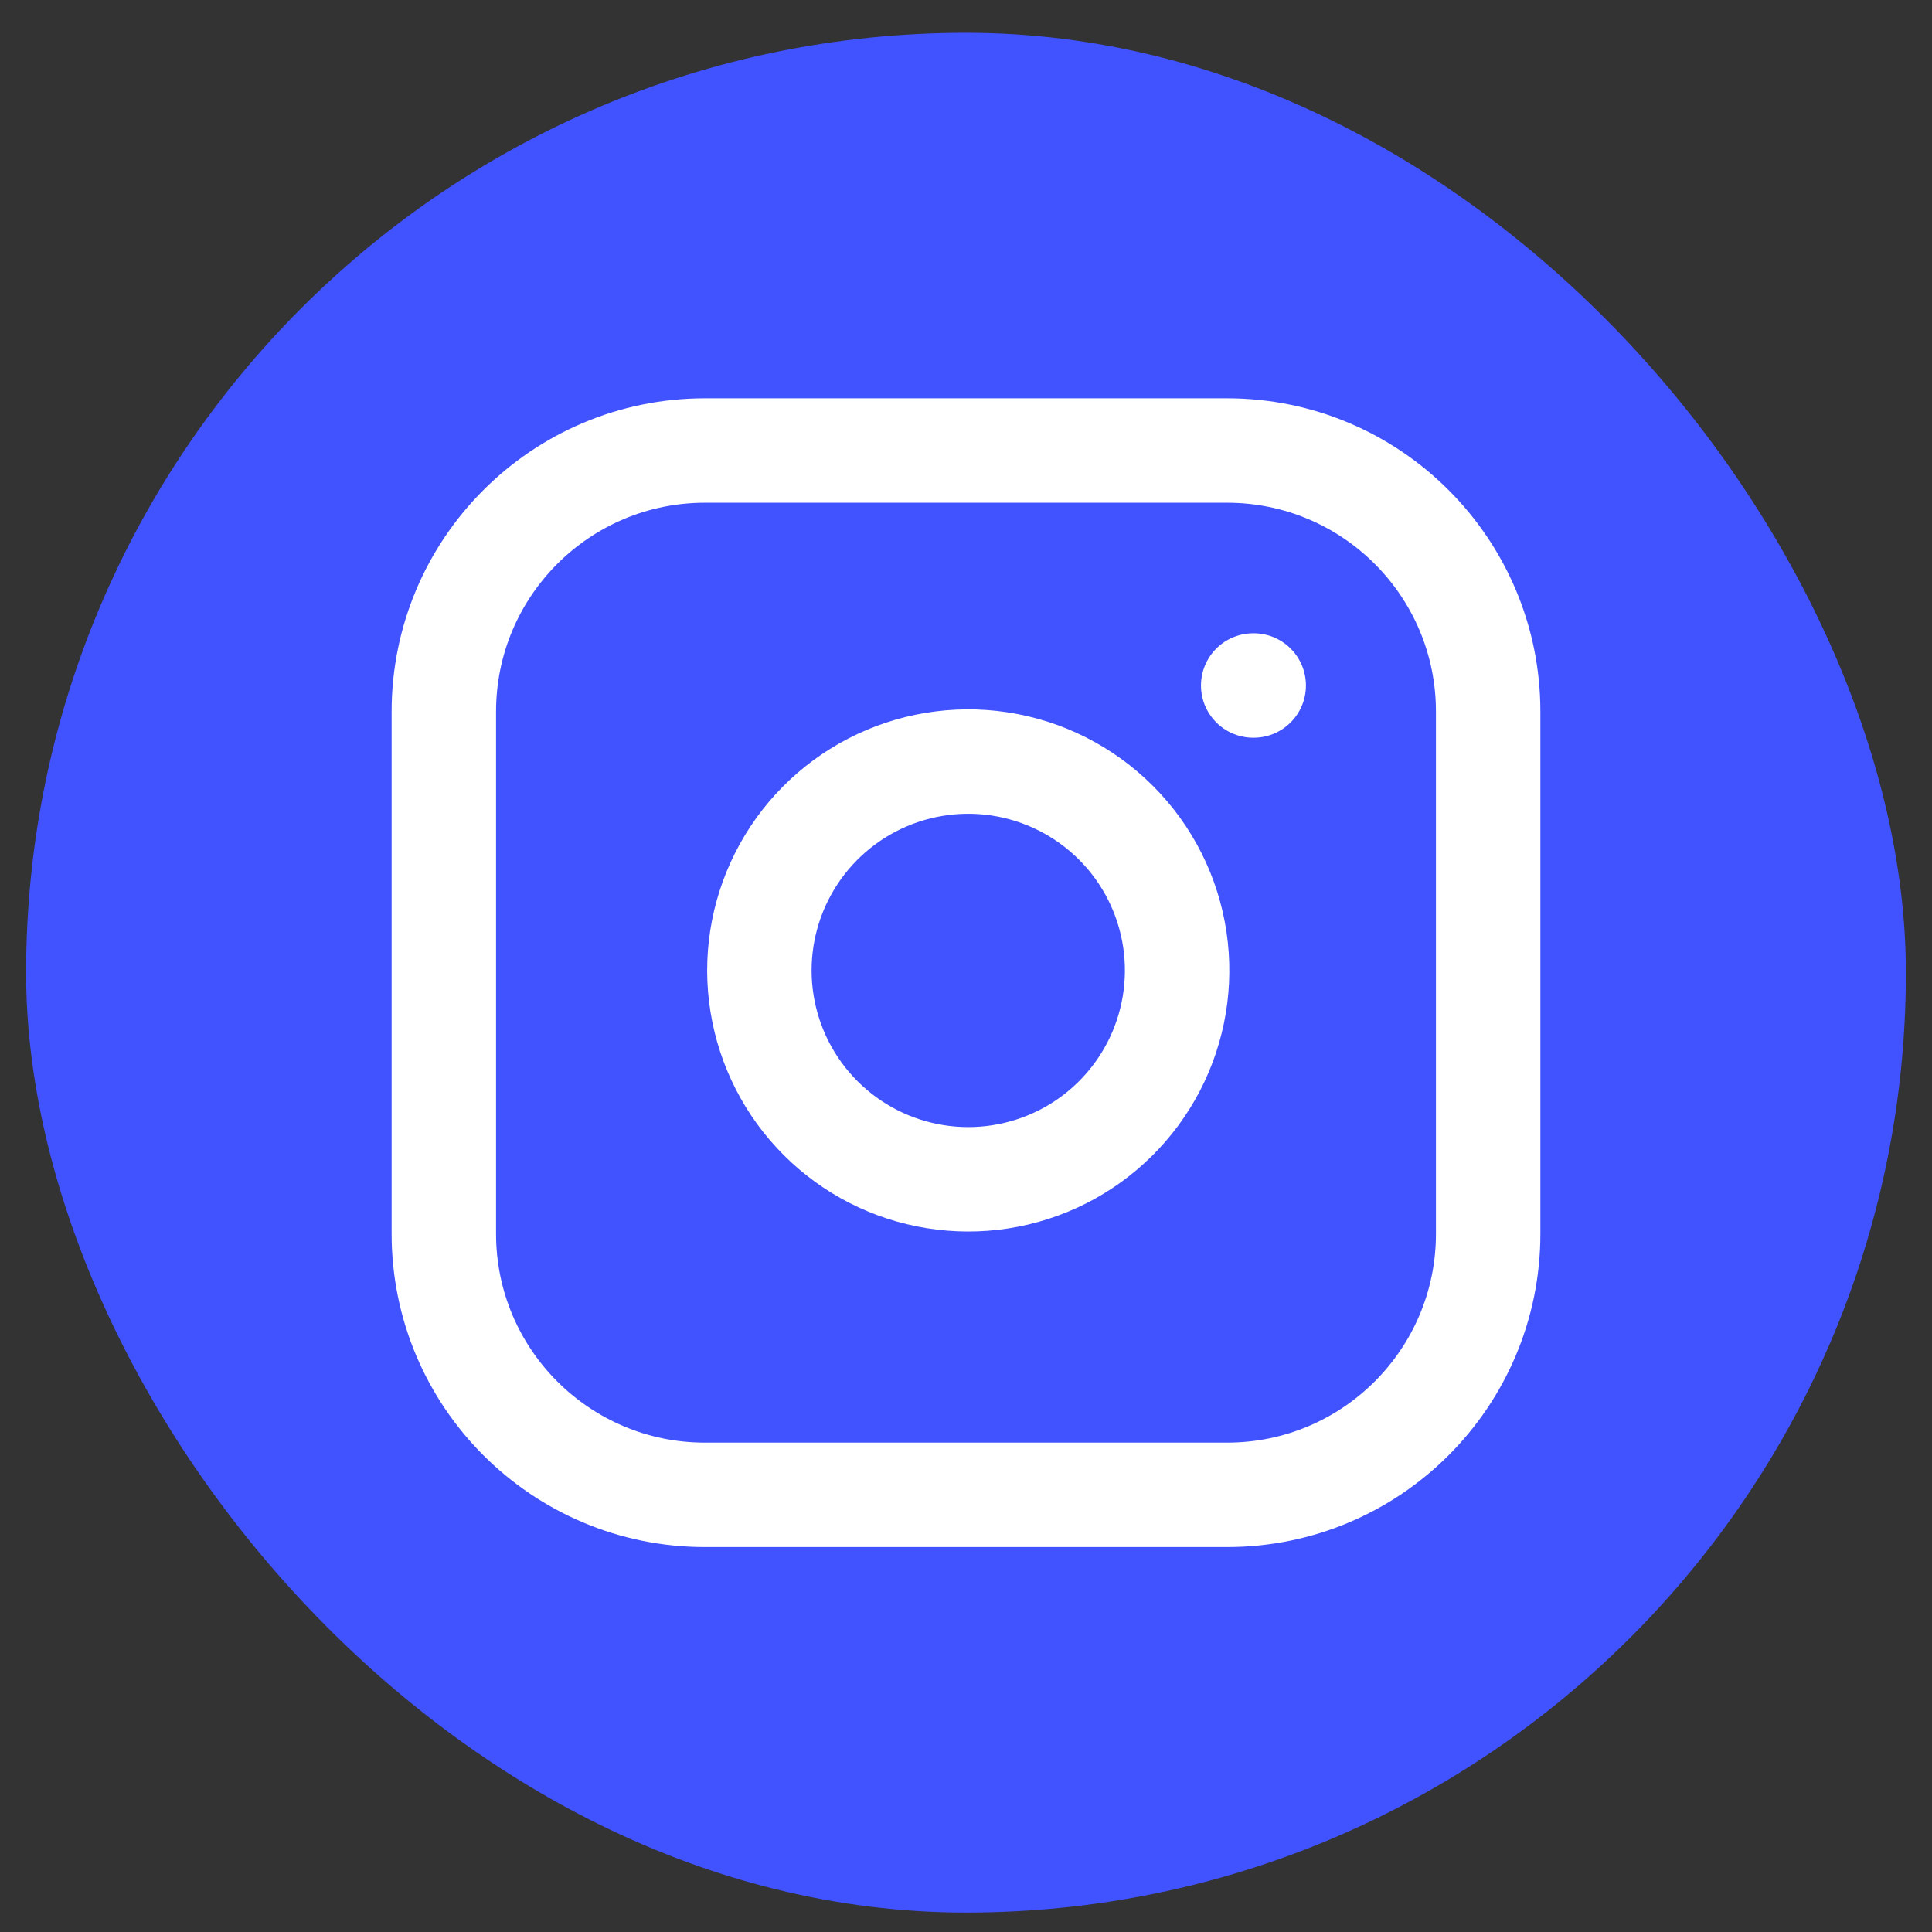
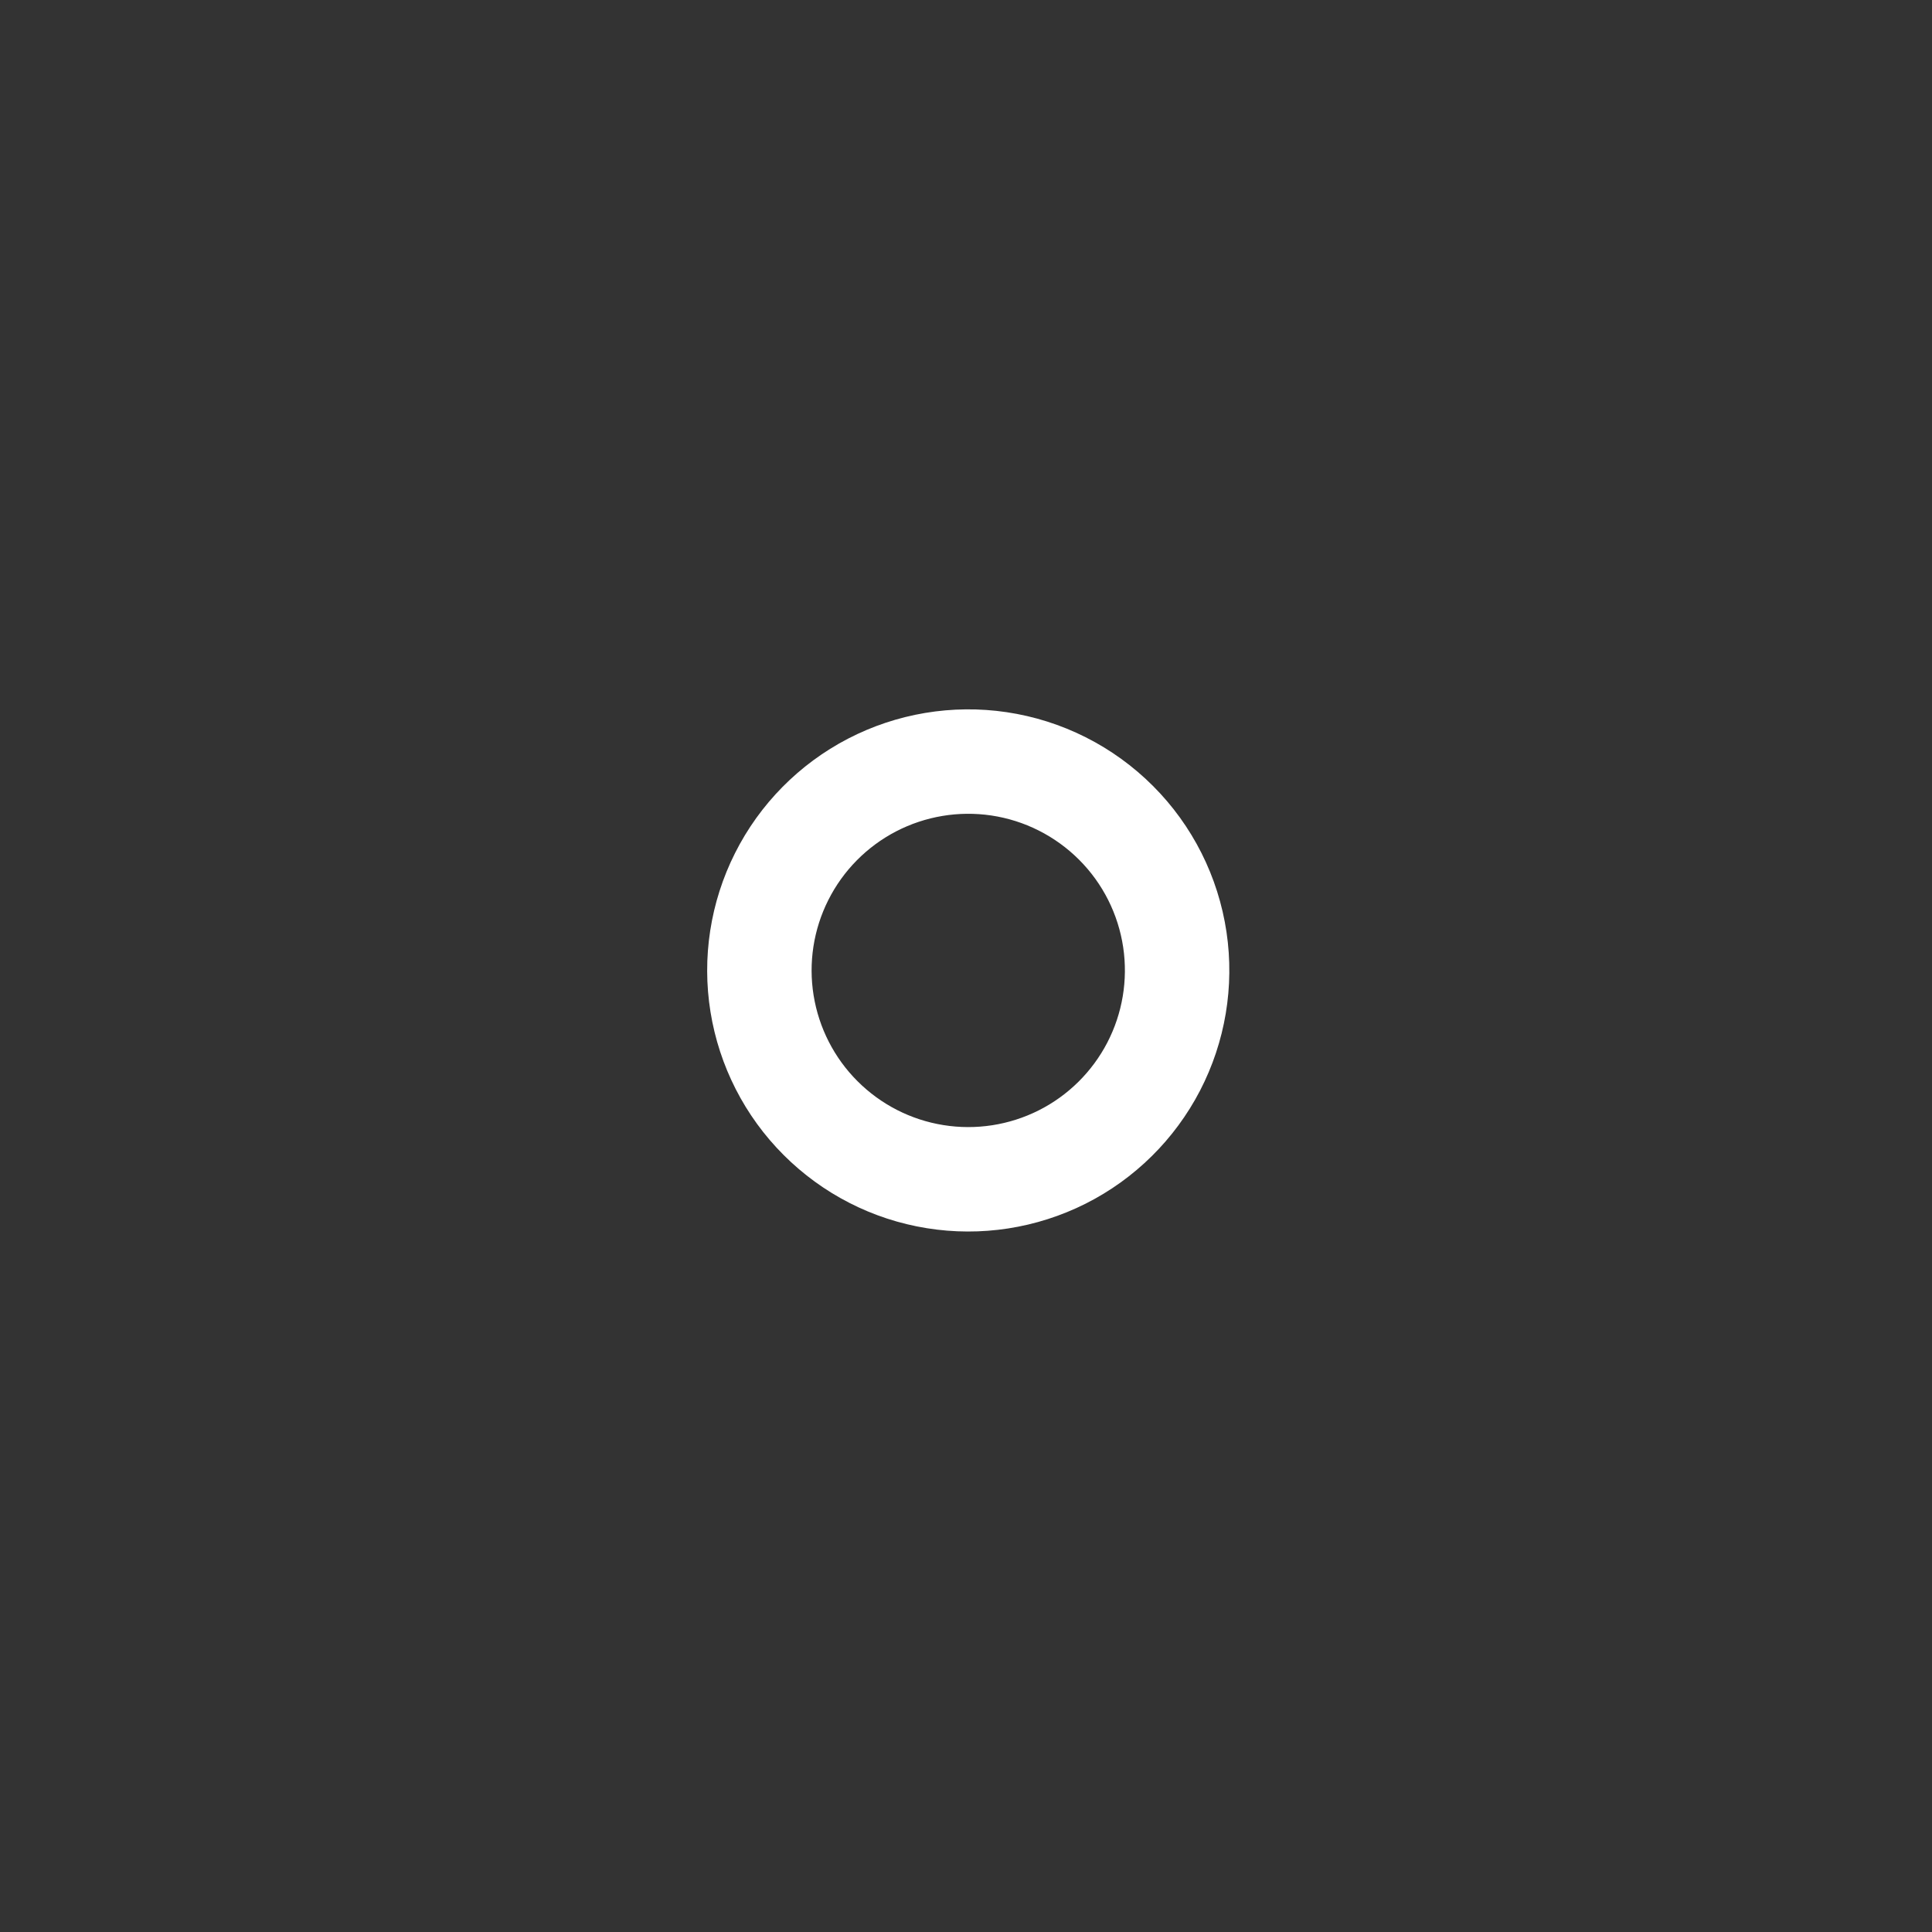
<svg xmlns="http://www.w3.org/2000/svg" fill="none" viewBox="0 0 37 37" height="37" width="37">
  <rect x="0" y="0" width="37" height="37" fill="#333333" stroke="none" />
-   <rect fill="#4152FF" rx="18" height="36" width="36" y="0.628" x="0.5" />
-   <path stroke-linejoin="round" stroke-linecap="round" stroke-width="2" stroke="white" d="M23.5 8.628H13.5C10.739 8.628 8.5 10.867 8.5 13.628V23.628C8.5 26.389 10.739 28.628 13.5 28.628H23.5C26.261 28.628 28.5 26.389 28.5 23.628V13.628C28.5 10.867 26.261 8.628 23.5 8.628Z" />
  <path stroke-linejoin="round" stroke-linecap="round" stroke-width="2" stroke="white" d="M22.5 17.998C22.623 18.831 22.481 19.68 22.094 20.427C21.706 21.174 21.093 21.78 20.342 22.158C19.59 22.536 18.738 22.668 17.908 22.534C17.077 22.401 16.31 22.008 15.715 21.413C15.12 20.819 14.728 20.051 14.594 19.22C14.46 18.39 14.592 17.538 14.97 16.787C15.348 16.035 15.954 15.422 16.701 15.034C17.448 14.647 18.298 14.505 19.13 14.628C19.979 14.754 20.765 15.15 21.372 15.757C21.979 16.363 22.374 17.149 22.5 17.998Z" />
-   <path stroke-linejoin="round" stroke-linecap="round" stroke-width="2" stroke="white" d="M24 13.128H24.01" />
</svg>